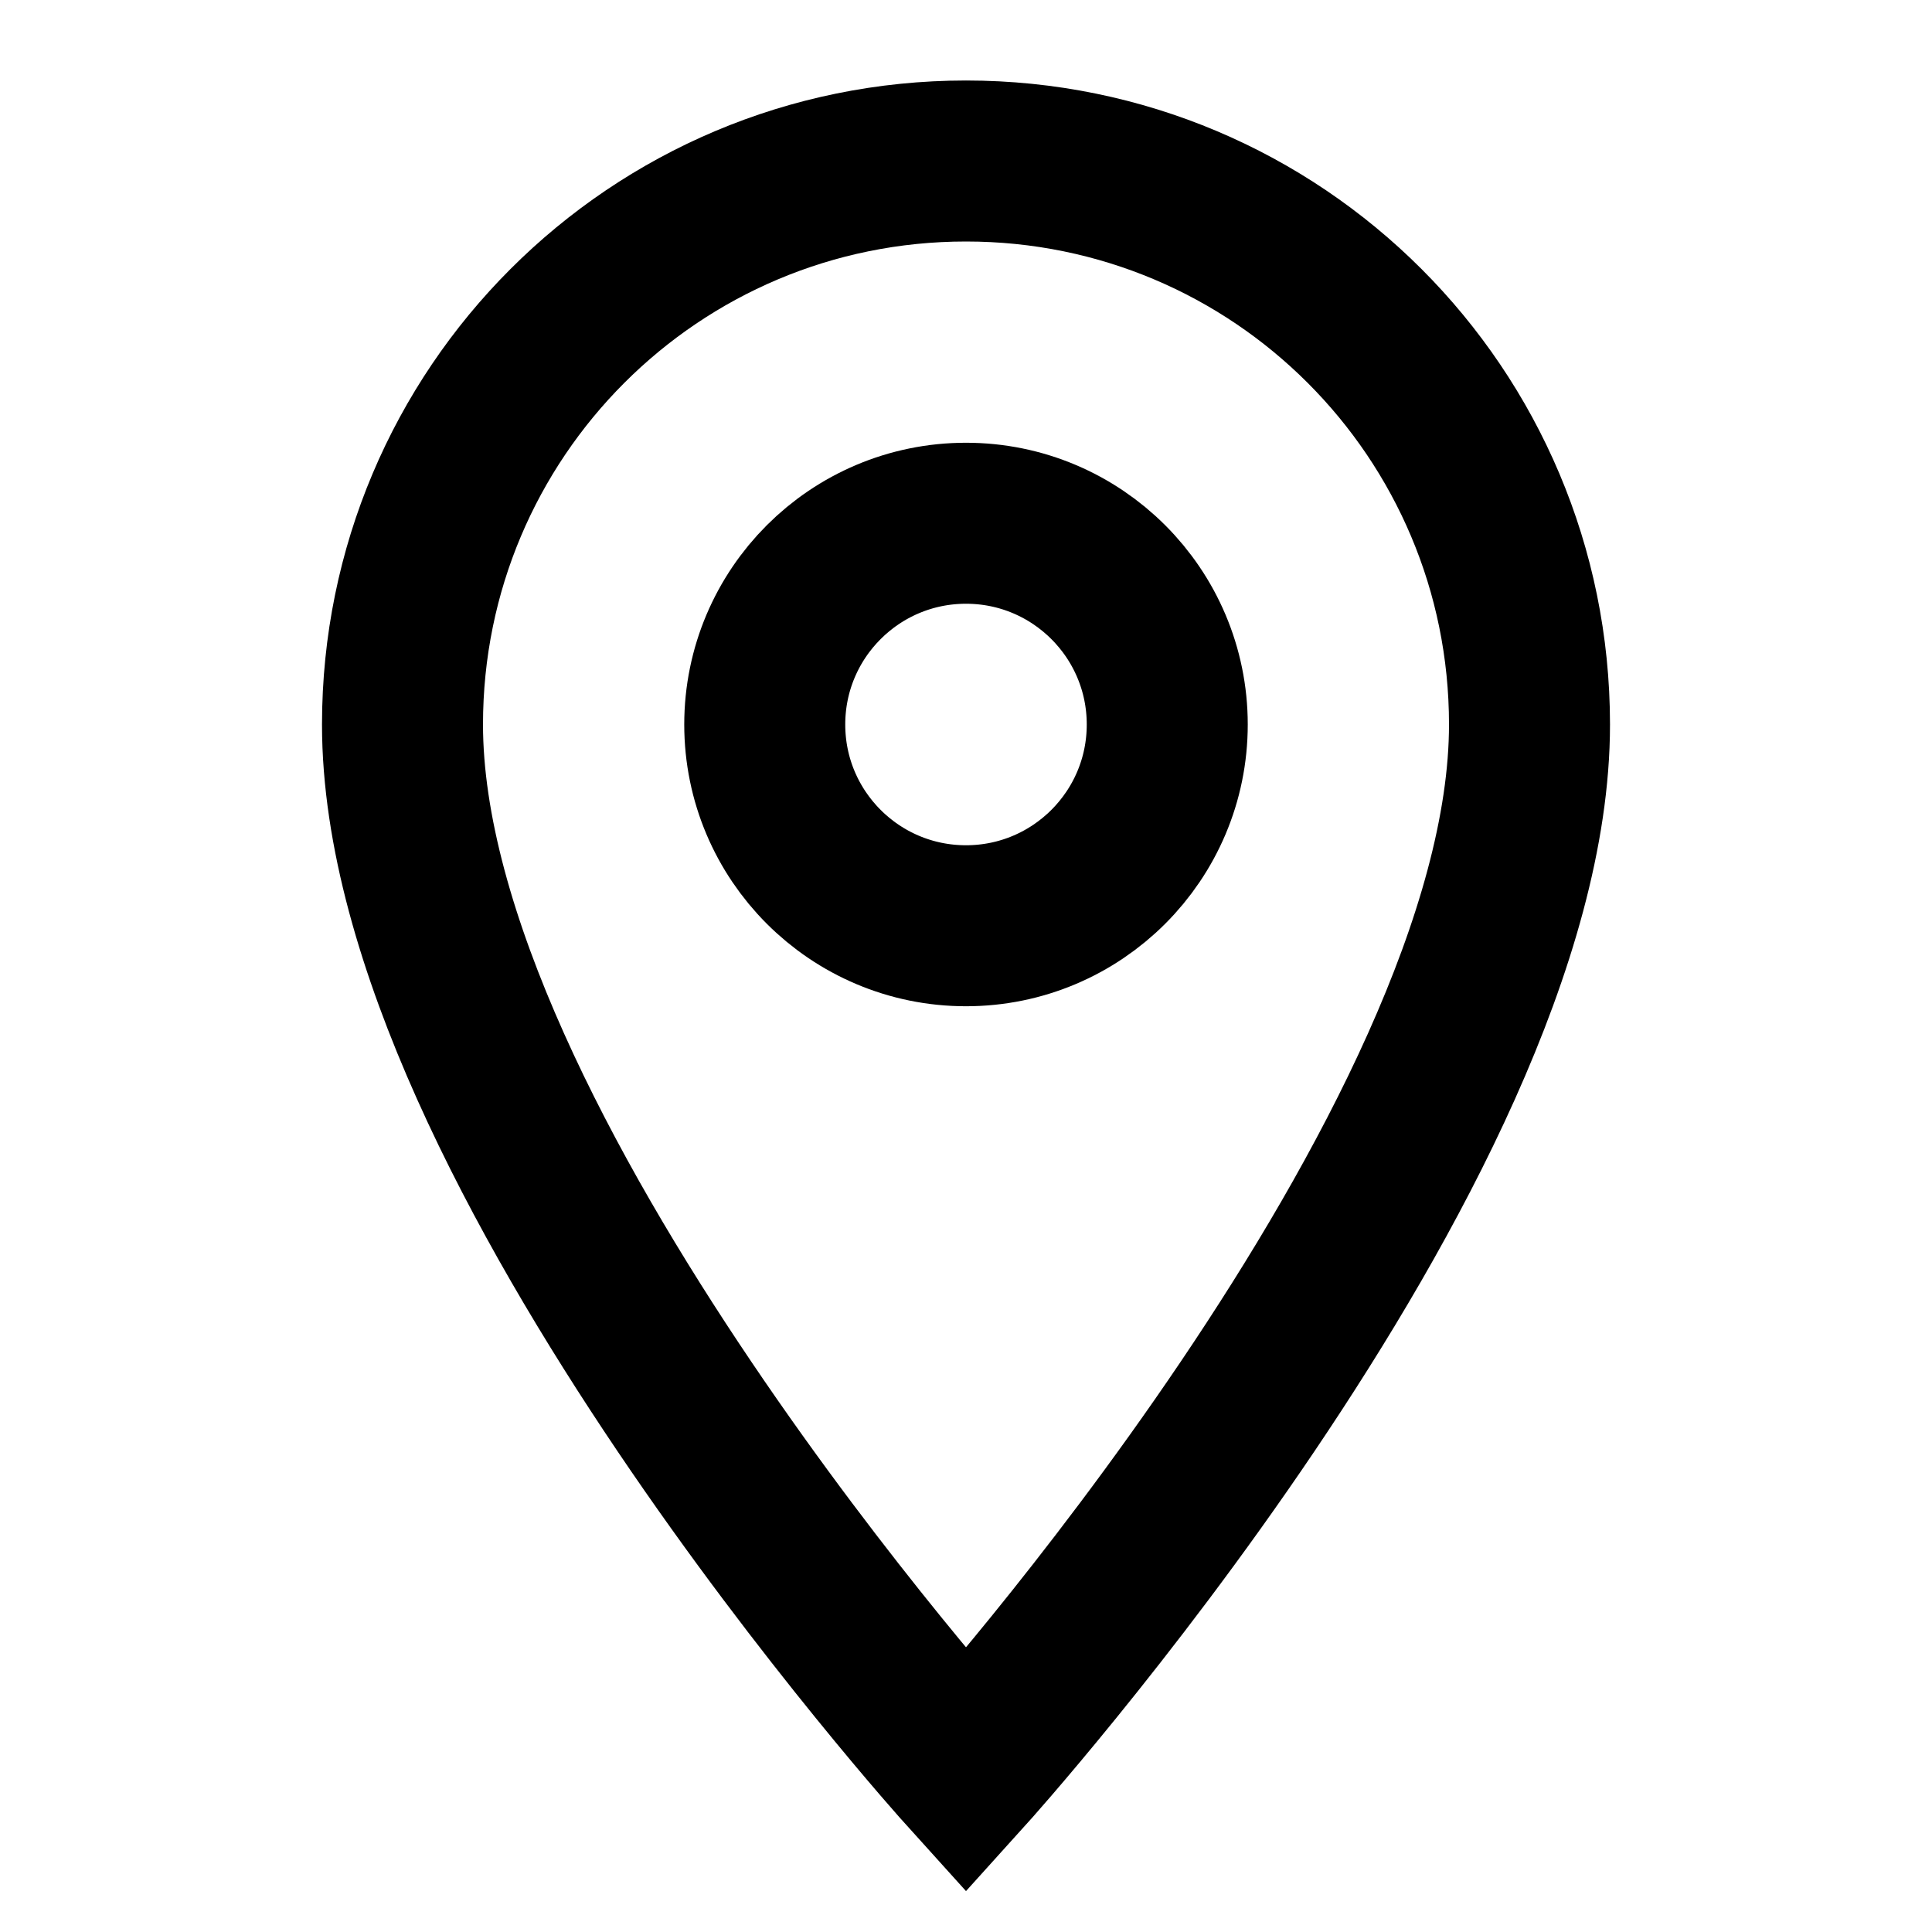
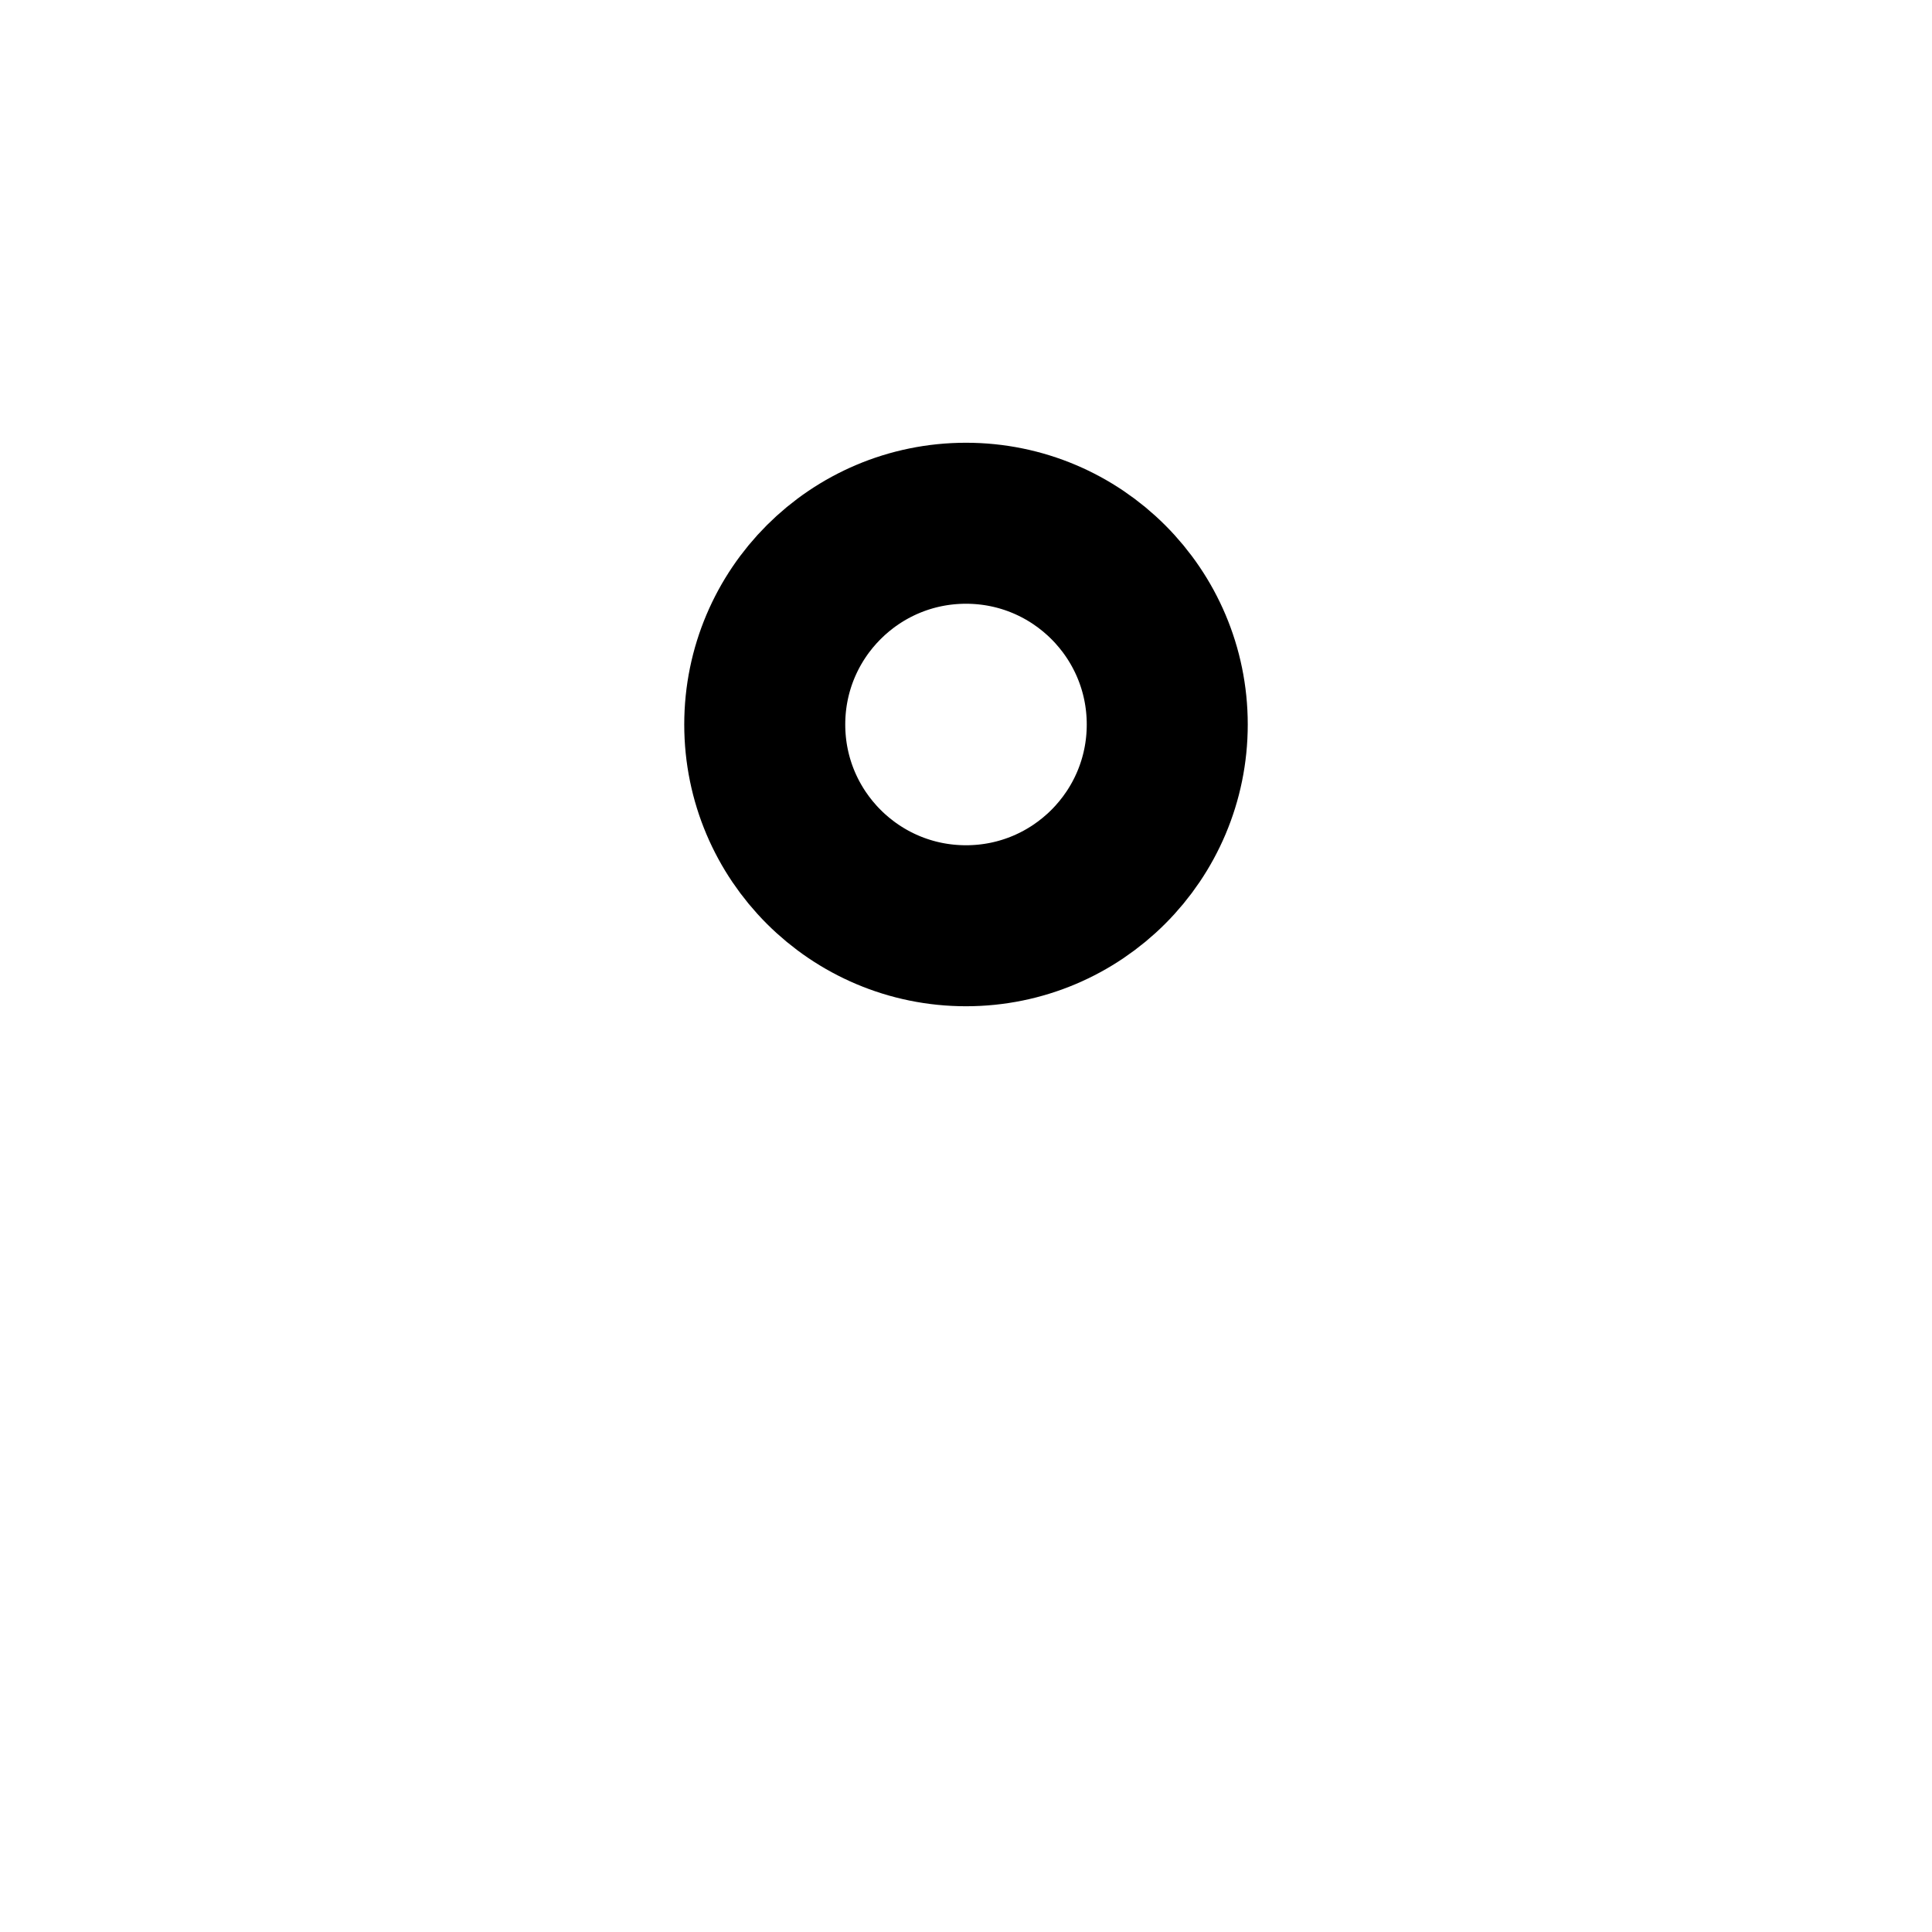
<svg xmlns="http://www.w3.org/2000/svg" viewBox="0 0 24 24" fill="none">
-   <path d="M12 2C8.13 2 5 5.13 5 9C5 14.25 12 22 12 22S19 14.25 19 9C19 5.13 15.87 2 12 2Z" stroke="currentColor" stroke-width="2" />
  <circle cx="12" cy="9" r="2.5" stroke="currentColor" stroke-width="2" />
</svg>